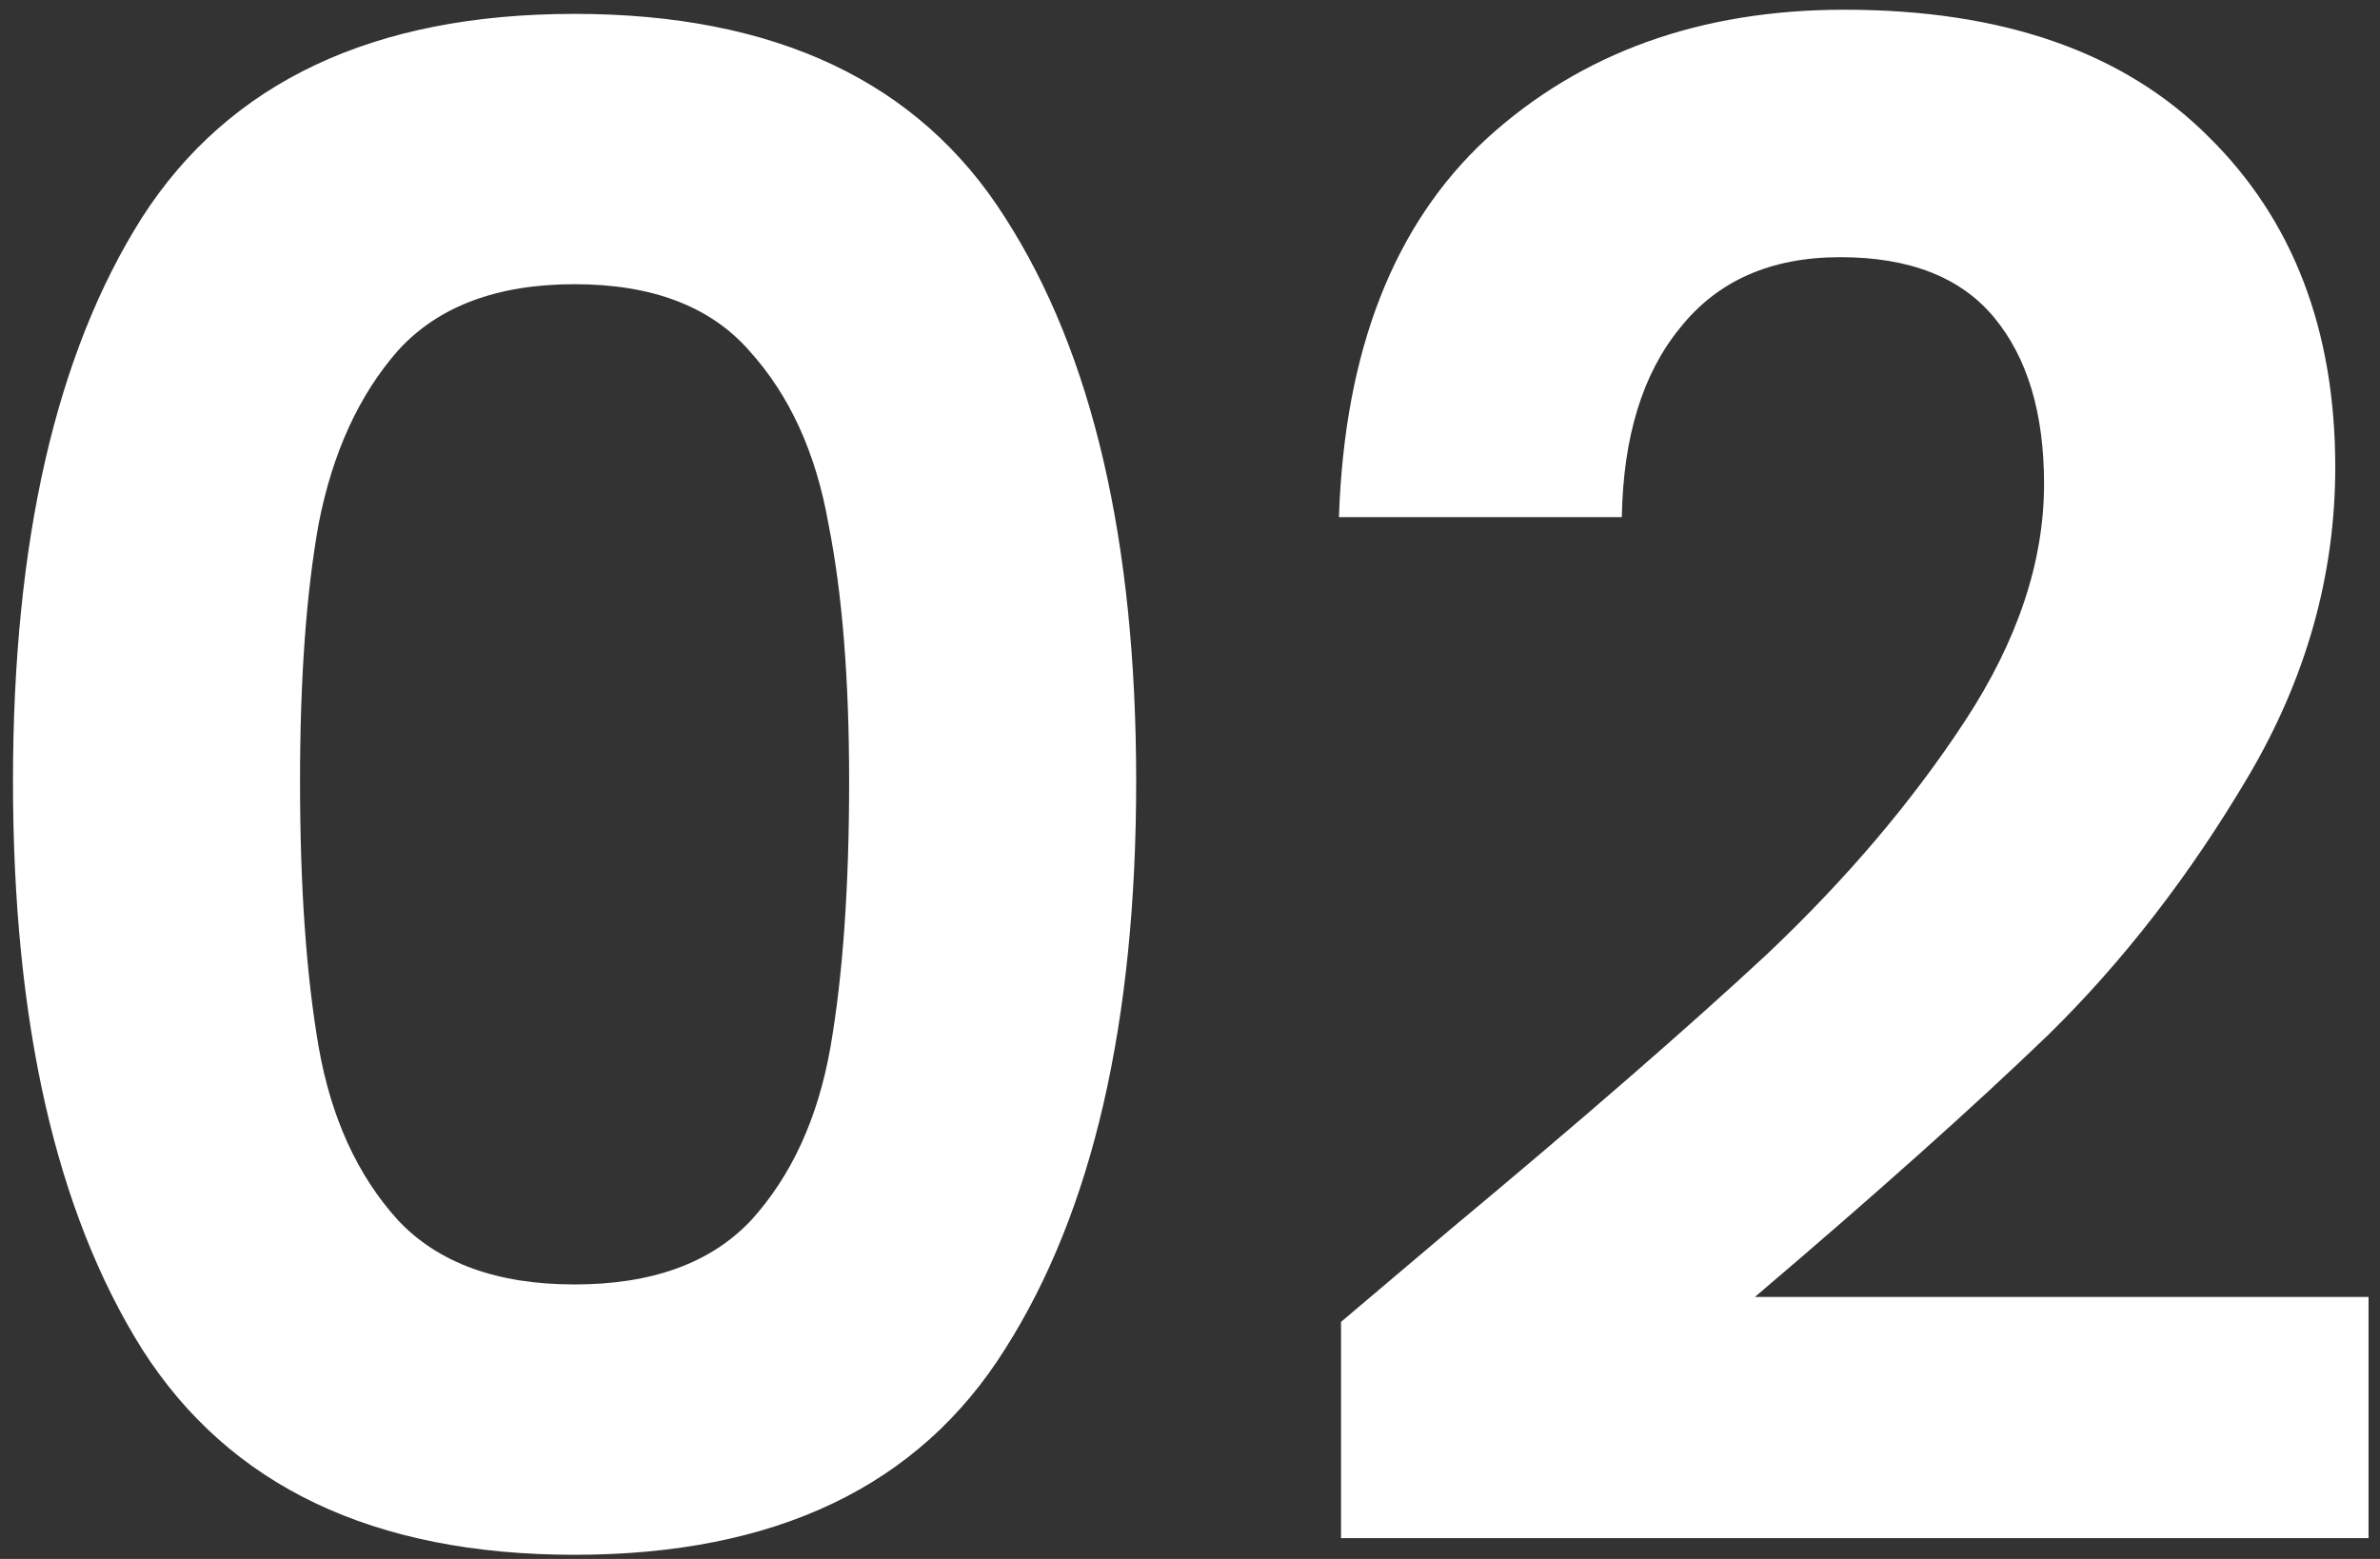
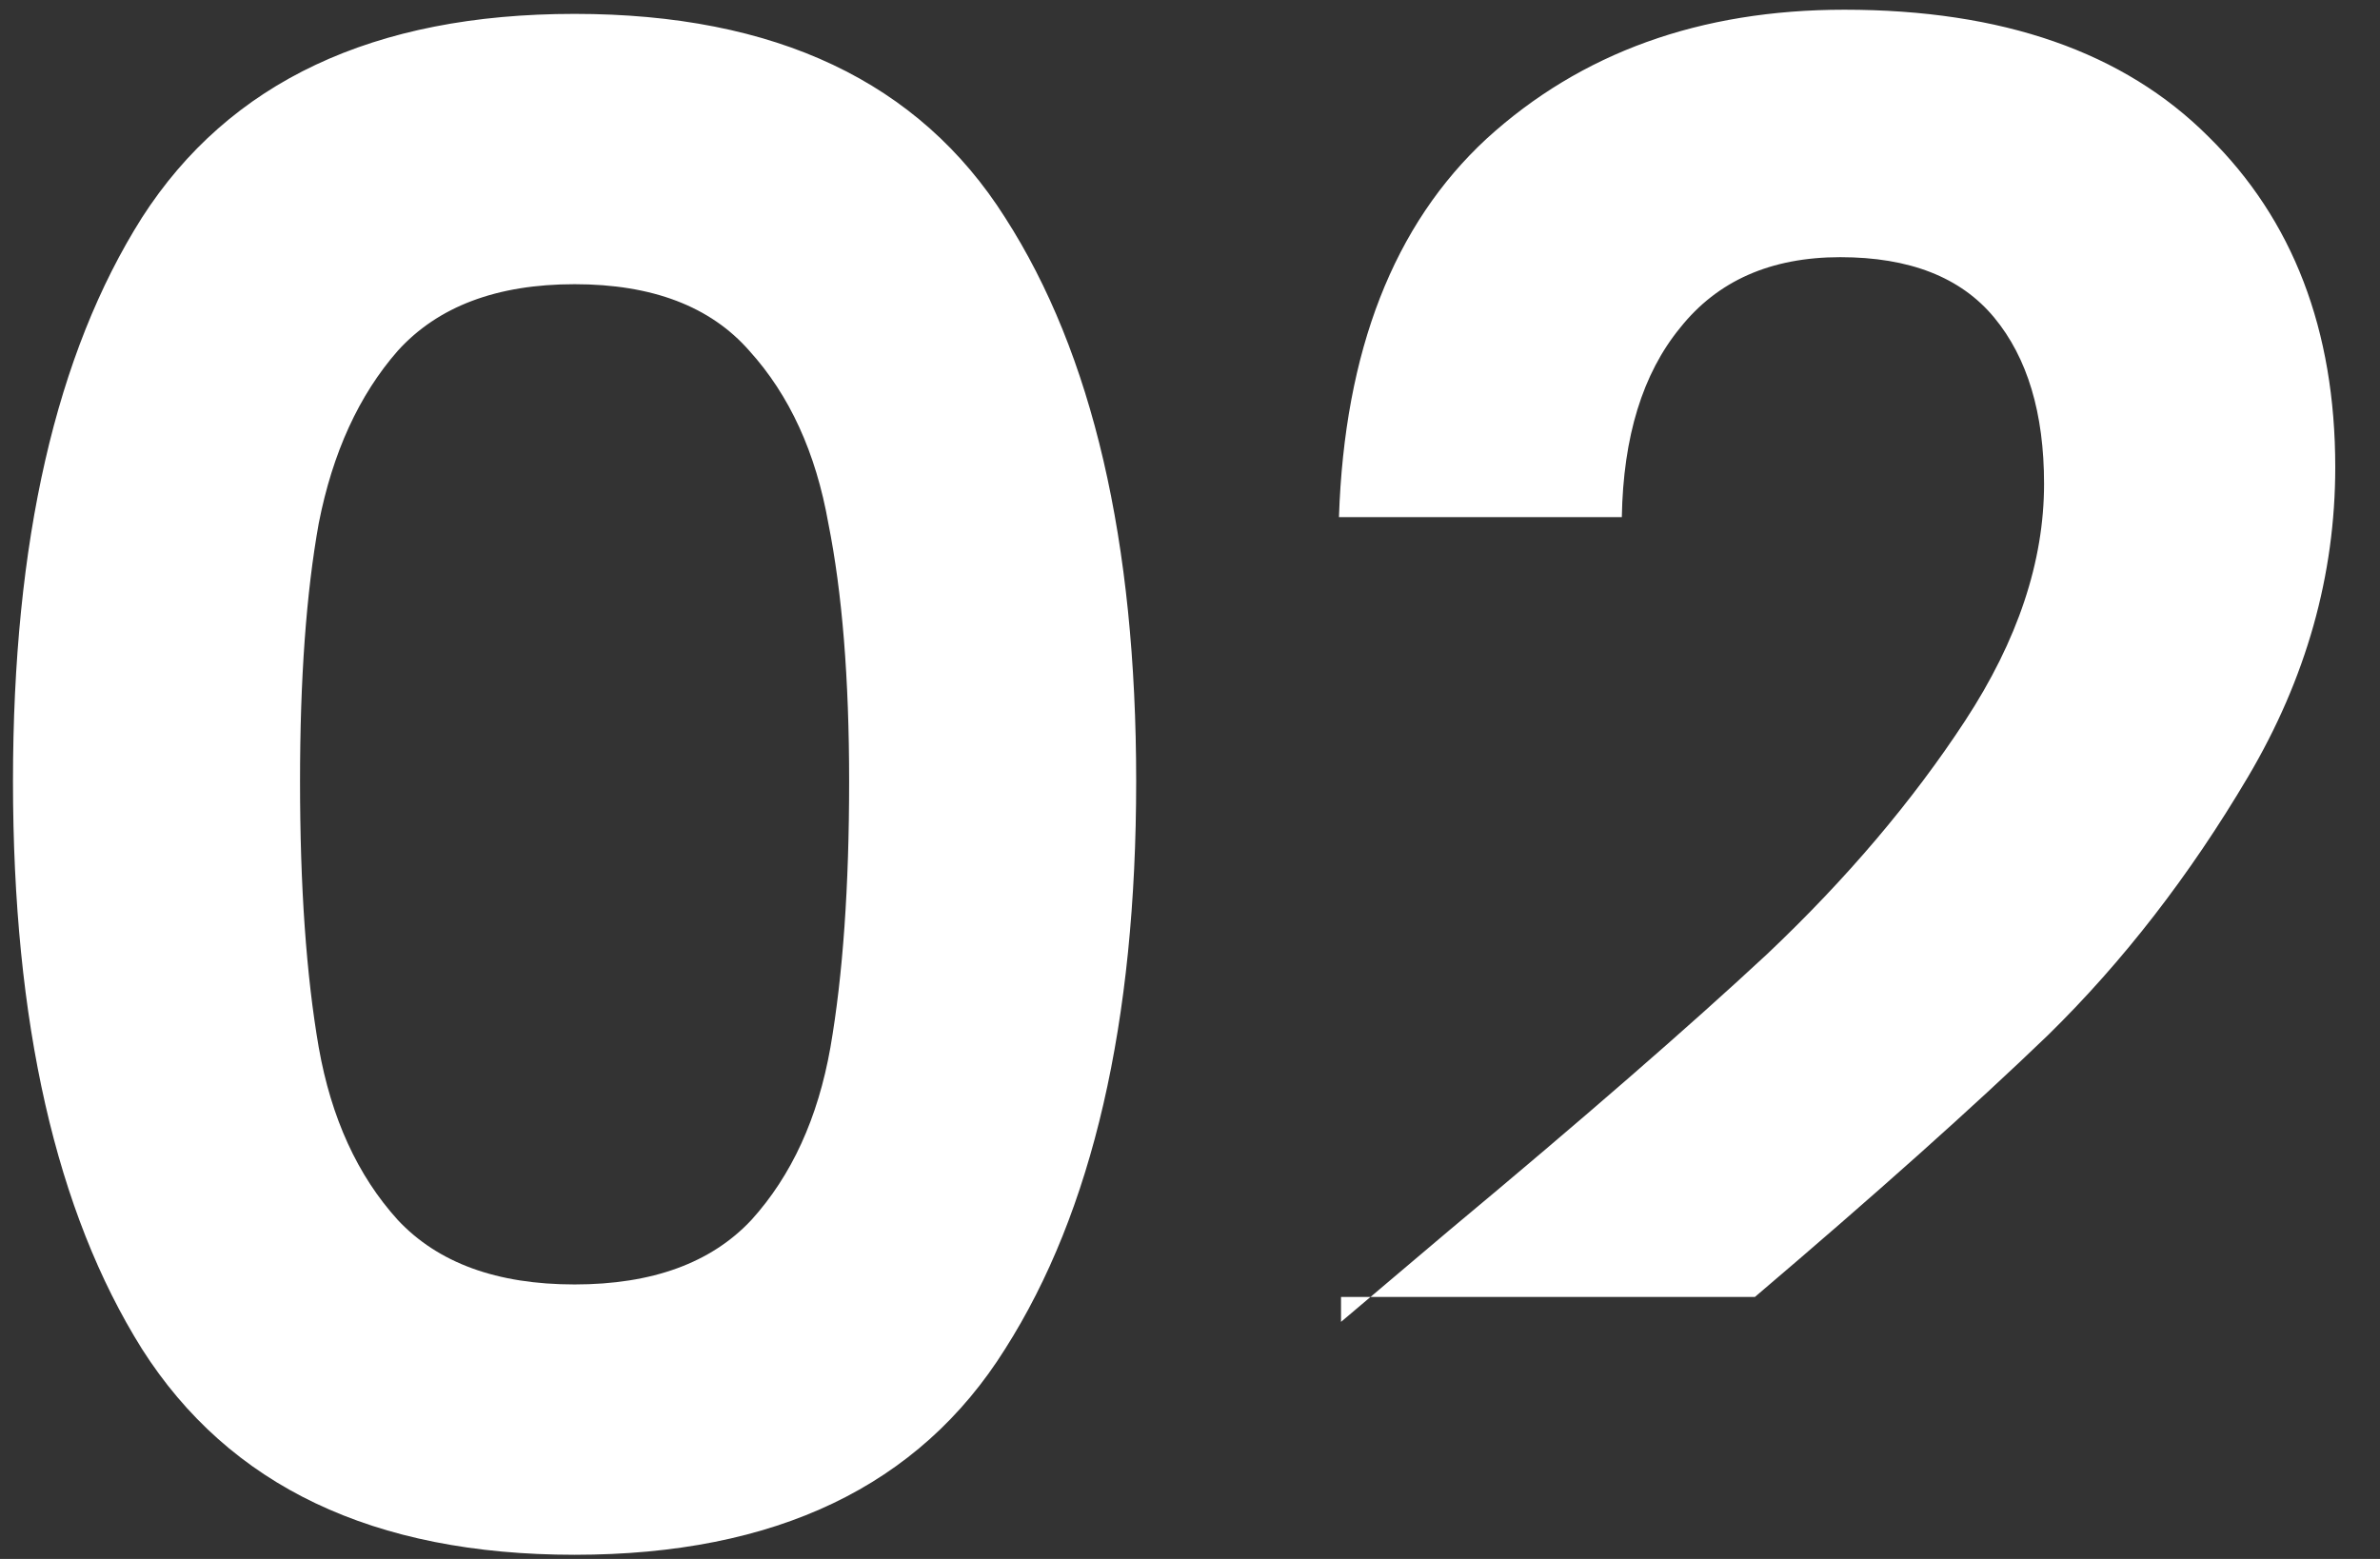
<svg xmlns="http://www.w3.org/2000/svg" width="145" height="95" viewBox="0 0 145 95" fill="none">
  <rect x="0" y="0" width="145" height="95" fill="#333333" stroke="none" />
-   <path id="02" d="M0.791 47.606C0.791 32.991 3.41 21.544 8.648 13.264C13.97 4.985 22.756 0.846 35.006 0.846C47.256 0.846 56 4.985 61.238 13.264C66.56 21.544 69.221 32.991 69.221 47.606C69.221 62.306 66.56 73.837 61.238 82.201C56 90.565 47.256 94.747 35.006 94.747C22.756 94.747 13.97 90.565 8.648 82.201C3.41 73.837 0.791 62.306 0.791 47.606ZM51.733 47.606C51.733 41.354 51.311 36.117 50.466 31.892C49.706 27.584 48.101 24.078 45.651 21.375C43.285 18.671 39.737 17.319 35.006 17.319C30.275 17.319 26.685 18.671 24.235 21.375C21.869 24.078 20.264 27.584 19.419 31.892C18.659 36.117 18.279 41.354 18.279 47.606C18.279 54.026 18.659 59.433 19.419 63.826C20.18 68.135 21.785 71.641 24.235 74.344C26.685 76.963 30.275 78.273 35.006 78.273C39.737 78.273 43.328 76.963 45.778 74.344C48.227 71.641 49.833 68.135 50.593 63.826C51.353 59.433 51.733 54.026 51.733 47.606ZM88.291 74.978C96.401 68.219 102.864 62.601 107.679 58.124C112.495 53.562 116.508 48.831 119.718 43.931C122.928 39.031 124.533 34.216 124.533 29.485C124.533 25.176 123.52 21.797 121.492 19.347C119.464 16.897 116.339 15.672 112.115 15.672C107.89 15.672 104.638 17.108 102.357 19.981C100.076 22.768 98.893 26.612 98.809 31.512H81.575C81.912 21.375 84.912 13.687 90.572 8.449C96.317 3.211 103.582 0.592 112.368 0.592C121.999 0.592 129.391 3.169 134.544 8.322C139.698 13.391 142.274 20.107 142.274 28.471C142.274 35.06 140.5 41.354 136.952 47.352C133.404 53.351 129.349 58.589 124.787 63.066C120.225 67.459 114.269 72.781 106.919 79.033H144.302V93.733H81.701V80.554L88.291 74.978Z" fill="white" />
+   <path id="02" d="M0.791 47.606C0.791 32.991 3.41 21.544 8.648 13.264C13.97 4.985 22.756 0.846 35.006 0.846C47.256 0.846 56 4.985 61.238 13.264C66.56 21.544 69.221 32.991 69.221 47.606C69.221 62.306 66.56 73.837 61.238 82.201C56 90.565 47.256 94.747 35.006 94.747C22.756 94.747 13.97 90.565 8.648 82.201C3.41 73.837 0.791 62.306 0.791 47.606ZM51.733 47.606C51.733 41.354 51.311 36.117 50.466 31.892C49.706 27.584 48.101 24.078 45.651 21.375C43.285 18.671 39.737 17.319 35.006 17.319C30.275 17.319 26.685 18.671 24.235 21.375C21.869 24.078 20.264 27.584 19.419 31.892C18.659 36.117 18.279 41.354 18.279 47.606C18.279 54.026 18.659 59.433 19.419 63.826C20.18 68.135 21.785 71.641 24.235 74.344C26.685 76.963 30.275 78.273 35.006 78.273C39.737 78.273 43.328 76.963 45.778 74.344C48.227 71.641 49.833 68.135 50.593 63.826C51.353 59.433 51.733 54.026 51.733 47.606ZM88.291 74.978C96.401 68.219 102.864 62.601 107.679 58.124C112.495 53.562 116.508 48.831 119.718 43.931C122.928 39.031 124.533 34.216 124.533 29.485C124.533 25.176 123.52 21.797 121.492 19.347C119.464 16.897 116.339 15.672 112.115 15.672C107.89 15.672 104.638 17.108 102.357 19.981C100.076 22.768 98.893 26.612 98.809 31.512H81.575C81.912 21.375 84.912 13.687 90.572 8.449C96.317 3.211 103.582 0.592 112.368 0.592C121.999 0.592 129.391 3.169 134.544 8.322C139.698 13.391 142.274 20.107 142.274 28.471C142.274 35.06 140.5 41.354 136.952 47.352C133.404 53.351 129.349 58.589 124.787 63.066C120.225 67.459 114.269 72.781 106.919 79.033H144.302H81.701V80.554L88.291 74.978Z" fill="white" />
</svg>